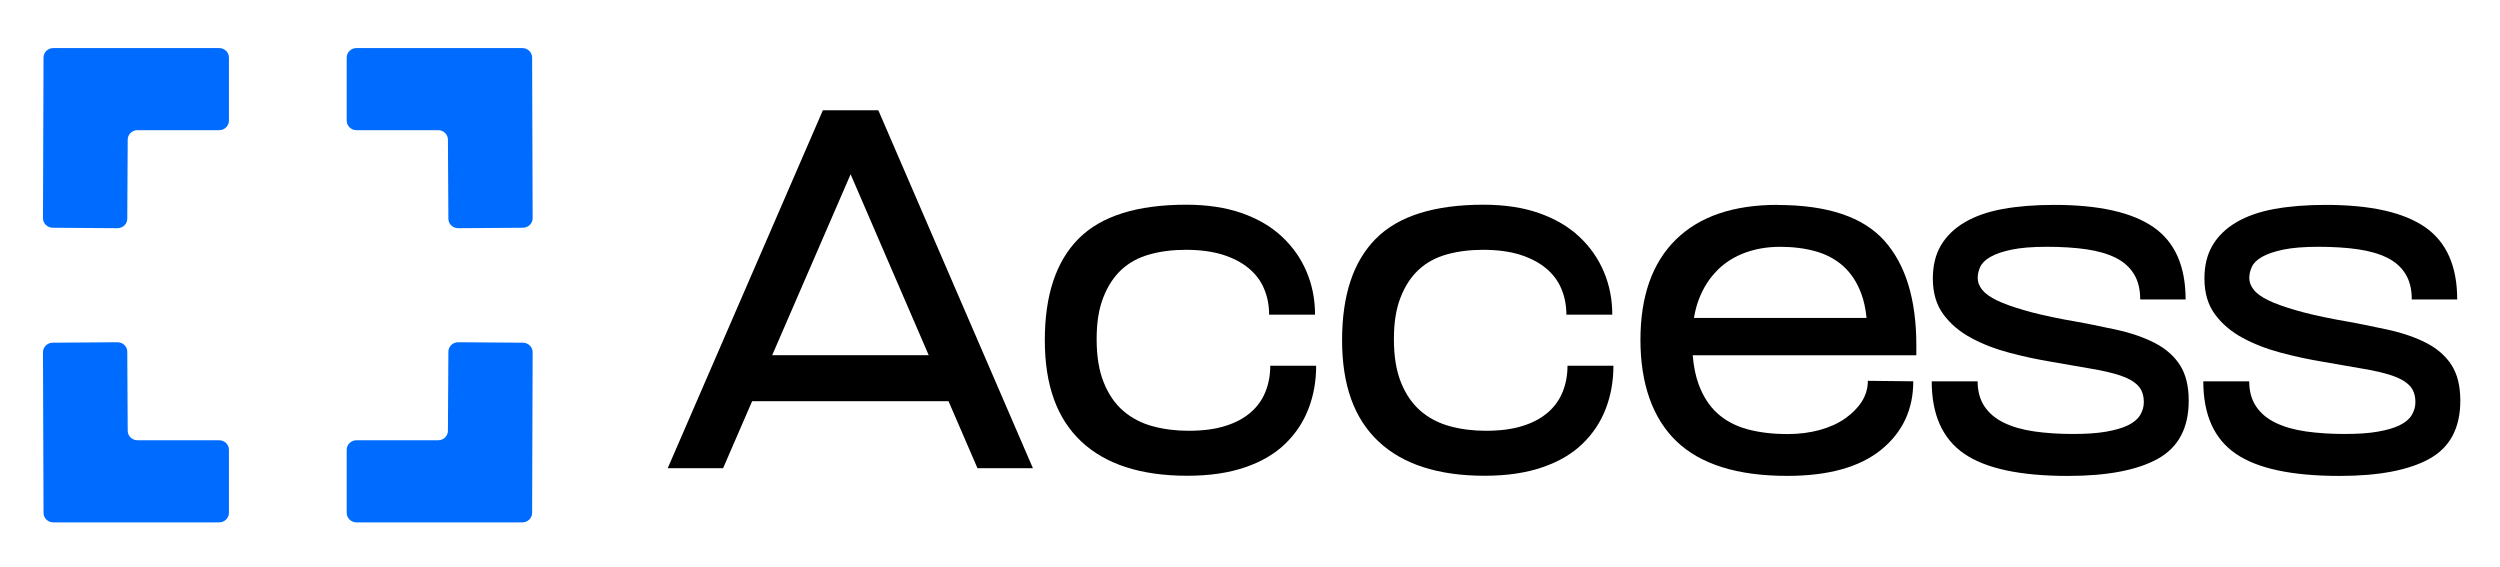
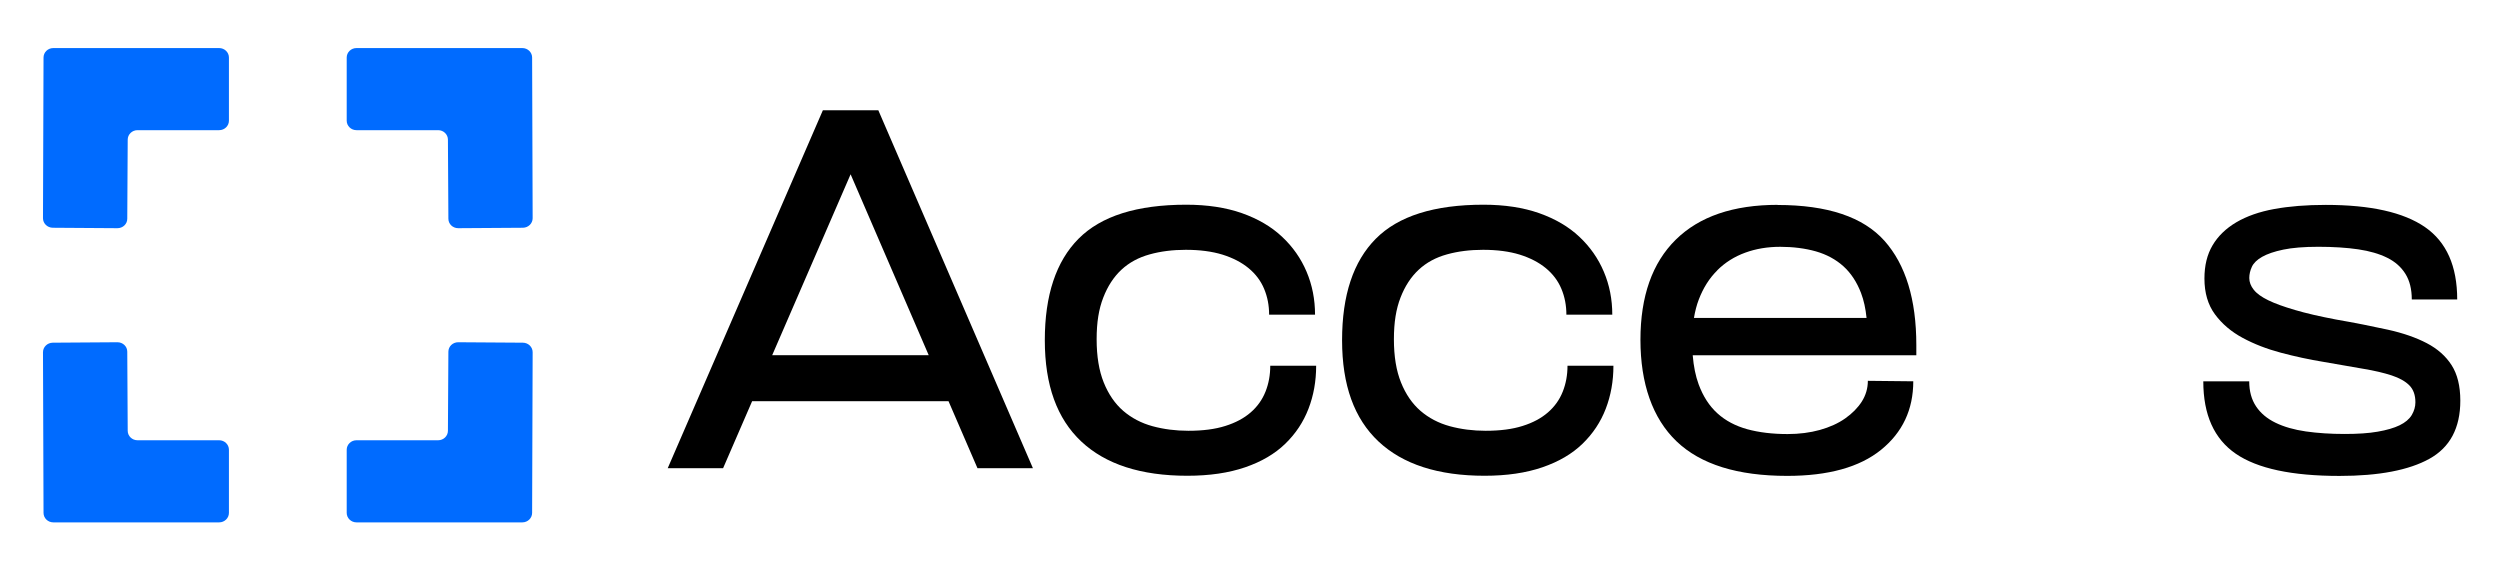
<svg xmlns="http://www.w3.org/2000/svg" width="119" height="27" viewBox="0 0 119 27" fill="none">
  <path d="M39.169 5.248L31.783 22.287H34.419L35.801 19.098H45.15L46.528 22.287H49.167L41.808 5.248H39.169ZM44.207 16.908H36.756L40.489 8.296L44.207 16.908Z" fill="black" />
  <path d="M60.236 18.646C60.084 19.028 59.85 19.356 59.533 19.631C59.216 19.907 58.812 20.123 58.326 20.275C57.84 20.43 57.256 20.505 56.568 20.505C55.966 20.505 55.397 20.433 54.86 20.287C54.323 20.14 53.861 19.896 53.466 19.557C53.072 19.215 52.764 18.767 52.538 18.206C52.313 17.646 52.2 16.962 52.2 16.149C52.2 15.336 52.304 14.709 52.515 14.166C52.725 13.623 53.013 13.181 53.38 12.839C53.748 12.497 54.196 12.255 54.724 12.109C55.251 11.962 55.824 11.891 56.443 11.891C57.113 11.891 57.694 11.968 58.19 12.12C58.685 12.276 59.097 12.488 59.432 12.764C59.767 13.04 60.013 13.367 60.173 13.75C60.333 14.132 60.41 14.54 60.41 14.979H62.596C62.596 14.25 62.462 13.569 62.193 12.934C61.926 12.302 61.534 11.744 61.024 11.267C60.514 10.787 59.877 10.416 59.115 10.146C58.353 9.879 57.469 9.744 56.464 9.744C54.119 9.744 52.411 10.284 51.34 11.362C50.267 12.442 49.733 14.051 49.733 16.195C49.733 18.338 50.312 19.927 51.468 21.014C52.624 22.1 54.306 22.646 56.517 22.646C57.573 22.646 58.489 22.511 59.269 22.243C60.049 21.976 60.683 21.603 61.178 21.123C61.674 20.643 62.041 20.088 62.284 19.456C62.528 18.824 62.649 18.143 62.649 17.41H60.464C60.464 17.85 60.39 18.258 60.239 18.64L60.236 18.646Z" fill="black" />
  <path d="M74.385 18.646C74.234 19.028 73.999 19.356 73.682 19.631C73.365 19.907 72.962 20.123 72.475 20.275C71.989 20.43 71.405 20.505 70.717 20.505C70.115 20.505 69.546 20.433 69.009 20.287C68.473 20.14 68.01 19.896 67.616 19.557C67.222 19.215 66.913 18.767 66.688 18.206C66.462 17.646 66.35 16.962 66.35 16.149C66.35 15.336 66.454 14.709 66.664 14.166C66.874 13.623 67.162 13.181 67.53 12.839C67.897 12.497 68.345 12.255 68.873 12.109C69.401 11.962 69.973 11.891 70.593 11.891C71.263 11.891 71.844 11.968 72.339 12.12C72.834 12.276 73.246 12.488 73.582 12.764C73.916 13.04 74.163 13.367 74.323 13.75C74.483 14.132 74.56 14.54 74.56 14.979H76.745C76.745 14.25 76.612 13.569 76.342 12.934C76.075 12.302 75.684 11.744 75.174 11.267C74.664 10.787 74.026 10.416 73.264 10.146C72.502 9.879 71.619 9.744 70.614 9.744C68.268 9.744 66.56 10.284 65.49 11.362C64.416 12.442 63.883 14.051 63.883 16.195C63.883 18.338 64.461 19.927 65.617 21.014C66.774 22.1 68.455 22.646 70.667 22.646C71.722 22.646 72.639 22.511 73.418 22.243C74.198 21.976 74.833 21.603 75.328 21.123C75.823 20.643 76.191 20.088 76.434 19.456C76.677 18.824 76.799 18.143 76.799 17.41H74.613C74.613 17.85 74.539 18.258 74.388 18.64L74.385 18.646Z" fill="black" />
  <path d="M84.617 9.751C82.506 9.751 80.89 10.303 79.769 11.406C78.648 12.509 78.085 14.101 78.085 16.176C78.085 18.25 78.657 19.911 79.805 21.009C80.952 22.104 82.704 22.652 85.068 22.652C87.028 22.652 88.516 22.239 89.539 21.411C90.559 20.584 91.072 19.497 91.072 18.15L88.91 18.127C88.91 18.483 88.812 18.814 88.623 19.113C88.43 19.414 88.166 19.681 87.831 19.917C87.496 20.153 87.093 20.334 86.624 20.466C86.156 20.595 85.646 20.661 85.091 20.661C84.371 20.661 83.73 20.584 83.17 20.431C82.61 20.276 82.135 20.026 81.75 19.676C81.364 19.328 81.068 18.868 80.857 18.299C80.709 17.9 80.617 17.437 80.573 16.912H91.217V16.426C91.217 14.251 90.71 12.596 89.699 11.461C88.685 10.326 86.989 9.757 84.614 9.757L84.617 9.751ZM81.741 12.866C82.117 12.492 82.562 12.213 83.072 12.027C83.582 11.84 84.139 11.748 84.741 11.748C85.343 11.748 85.924 11.82 86.438 11.966C86.947 12.113 87.383 12.348 87.745 12.673C88.104 12.998 88.385 13.423 88.587 13.952C88.718 14.297 88.804 14.693 88.848 15.133H80.632C80.685 14.817 80.759 14.527 80.863 14.256C81.074 13.705 81.364 13.242 81.744 12.869L81.741 12.866Z" fill="black" />
-   <path d="M102.588 16.336C102.078 16.069 101.459 15.853 100.729 15.692C100 15.531 99.175 15.367 98.256 15.207C97.485 15.06 96.836 14.911 96.311 14.755C95.784 14.6 95.359 14.448 95.042 14.293C94.725 14.138 94.494 13.974 94.351 13.793C94.209 13.615 94.138 13.428 94.138 13.233C94.138 13.055 94.179 12.876 94.262 12.698C94.346 12.52 94.508 12.362 94.752 12.224C94.995 12.086 95.33 11.971 95.757 11.882C96.184 11.793 96.741 11.747 97.426 11.747C98.111 11.747 98.778 11.787 99.324 11.868C99.866 11.948 100.329 12.083 100.705 12.27C101.082 12.457 101.37 12.713 101.571 13.037C101.773 13.362 101.874 13.767 101.874 14.255H104.035C104.035 12.666 103.525 11.517 102.502 10.81C101.479 10.104 99.908 9.753 97.779 9.753C96.857 9.753 96.041 9.819 95.33 9.948C94.618 10.078 94.016 10.29 93.521 10.581C93.026 10.873 92.65 11.239 92.391 11.675C92.131 12.115 92.003 12.641 92.003 13.258C92.003 13.94 92.169 14.508 92.504 14.962C92.839 15.416 93.278 15.79 93.824 16.083C94.366 16.376 94.974 16.612 95.644 16.79C96.314 16.968 96.993 17.115 97.678 17.227C98.399 17.356 99.027 17.465 99.561 17.554C100.098 17.643 100.548 17.75 100.916 17.87C101.284 17.991 101.565 18.149 101.758 18.344C101.951 18.54 102.046 18.807 102.046 19.149C102.046 19.359 101.986 19.563 101.871 19.758C101.752 19.953 101.559 20.114 101.293 20.244C101.026 20.373 100.676 20.474 100.249 20.548C99.822 20.623 99.297 20.657 98.68 20.657C98.01 20.657 97.397 20.617 96.833 20.537C96.273 20.456 95.789 20.318 95.389 20.123C94.986 19.928 94.677 19.669 94.461 19.344C94.245 19.02 94.135 18.623 94.135 18.152H91.95C91.95 19.744 92.466 20.89 93.495 21.597C94.523 22.304 96.169 22.654 98.431 22.654C100.305 22.654 101.734 22.381 102.713 21.838C103.691 21.295 104.183 20.373 104.183 19.074C104.183 18.376 104.044 17.813 103.768 17.382C103.493 16.951 103.098 16.603 102.588 16.336Z" fill="black" />
  <path d="M116.696 17.382C116.42 16.951 116.026 16.603 115.516 16.336C115.006 16.069 114.386 15.853 113.657 15.692C112.927 15.531 112.103 15.367 111.184 15.207C110.413 15.06 109.764 14.911 109.239 14.755C108.711 14.6 108.287 14.448 107.97 14.293C107.653 14.138 107.421 13.974 107.279 13.793C107.137 13.615 107.066 13.428 107.066 13.233C107.066 13.055 107.107 12.876 107.19 12.698C107.273 12.52 107.436 12.362 107.679 12.224C107.923 12.086 108.258 11.971 108.685 11.882C109.111 11.793 109.669 11.747 110.354 11.747C111.039 11.747 111.706 11.787 112.251 11.868C112.794 11.948 113.257 12.083 113.633 12.27C114.01 12.457 114.297 12.713 114.499 13.037C114.701 13.362 114.801 13.767 114.801 14.255H116.963C116.963 12.666 116.453 11.517 115.43 10.81C114.407 10.104 112.836 9.753 110.707 9.753C109.785 9.753 108.969 9.819 108.258 9.948C107.546 10.078 106.944 10.29 106.449 10.581C105.954 10.873 105.577 11.239 105.319 11.675C105.058 12.115 104.931 12.641 104.931 13.258C104.931 13.94 105.097 14.508 105.432 14.962C105.767 15.416 106.206 15.79 106.751 16.083C107.294 16.376 107.902 16.612 108.572 16.79C109.242 16.968 109.921 17.115 110.606 17.227C111.326 17.356 111.955 17.465 112.489 17.554C113.025 17.643 113.476 17.75 113.844 17.87C114.211 17.991 114.493 18.149 114.686 18.344C114.879 18.54 114.973 18.807 114.973 19.149C114.973 19.359 114.914 19.563 114.798 19.758C114.68 19.953 114.487 20.114 114.22 20.244C113.953 20.373 113.604 20.474 113.177 20.548C112.75 20.623 112.225 20.657 111.608 20.657C110.938 20.657 110.324 20.617 109.761 20.537C109.2 20.456 108.717 20.318 108.317 20.123C107.914 19.928 107.605 19.669 107.389 19.344C107.172 19.02 107.063 18.623 107.063 18.152H104.877C104.877 19.744 105.393 20.89 106.422 21.597C107.451 22.304 109.097 22.654 111.359 22.654C113.233 22.654 114.662 22.381 115.641 21.838C116.619 21.295 117.111 20.373 117.111 19.074C117.111 18.376 116.972 17.813 116.696 17.382Z" fill="black" />
  <path d="M2.072 24.418L2.046 16.766C2.046 16.518 2.252 16.315 2.511 16.312L5.589 16.291C5.849 16.291 6.058 16.49 6.058 16.741L6.079 20.506C6.079 20.754 6.288 20.956 6.544 20.956H10.432C10.688 20.956 10.897 21.159 10.897 21.407V24.414C10.897 24.662 10.688 24.865 10.432 24.865H2.536C2.28 24.865 2.072 24.662 2.072 24.414V24.418Z" fill="#006BFF" />
  <path d="M25.329 24.418L25.354 16.766C25.354 16.518 25.149 16.315 24.89 16.312L21.811 16.291C21.552 16.291 21.343 16.49 21.343 16.741L21.321 20.506C21.321 20.754 21.112 20.956 20.857 20.956H16.968C16.712 20.956 16.503 21.159 16.503 21.407V24.414C16.503 24.662 16.712 24.865 16.968 24.865H24.864C25.12 24.865 25.329 24.662 25.329 24.414V24.418Z" fill="#006BFF" />
  <path d="M25.329 2.735L25.354 10.387C25.354 10.635 25.149 10.837 24.89 10.841L21.811 10.862C21.552 10.862 21.343 10.663 21.343 10.412L21.321 6.646C21.321 6.399 21.112 6.196 20.857 6.196H16.968C16.712 6.196 16.503 5.994 16.503 5.746V2.738C16.503 2.49 16.712 2.288 16.968 2.288H24.864C25.12 2.288 25.329 2.49 25.329 2.738V2.735Z" fill="#006BFF" />
-   <path d="M2.072 2.735L2.046 10.387C2.046 10.635 2.252 10.837 2.511 10.841L5.589 10.862C5.849 10.862 6.058 10.663 6.058 10.412L6.079 6.646C6.079 6.399 6.288 6.196 6.544 6.196H10.432C10.688 6.196 10.897 5.994 10.897 5.746V2.738C10.897 2.49 10.688 2.288 10.432 2.288H2.536C2.28 2.288 2.072 2.49 2.072 2.738V2.735Z" fill="#006BFF" />
+   <path d="M2.072 2.735L2.046 10.387C2.046 10.635 2.252 10.837 2.511 10.841L5.589 10.862C5.849 10.862 6.058 10.663 6.058 10.412L6.079 6.646C6.079 6.399 6.288 6.196 6.544 6.196H10.432C10.688 6.196 10.897 5.994 10.897 5.746V2.738C10.897 2.49 10.688 2.288 10.432 2.288H2.536C2.28 2.288 2.072 2.49 2.072 2.738Z" fill="#006BFF" />
</svg>